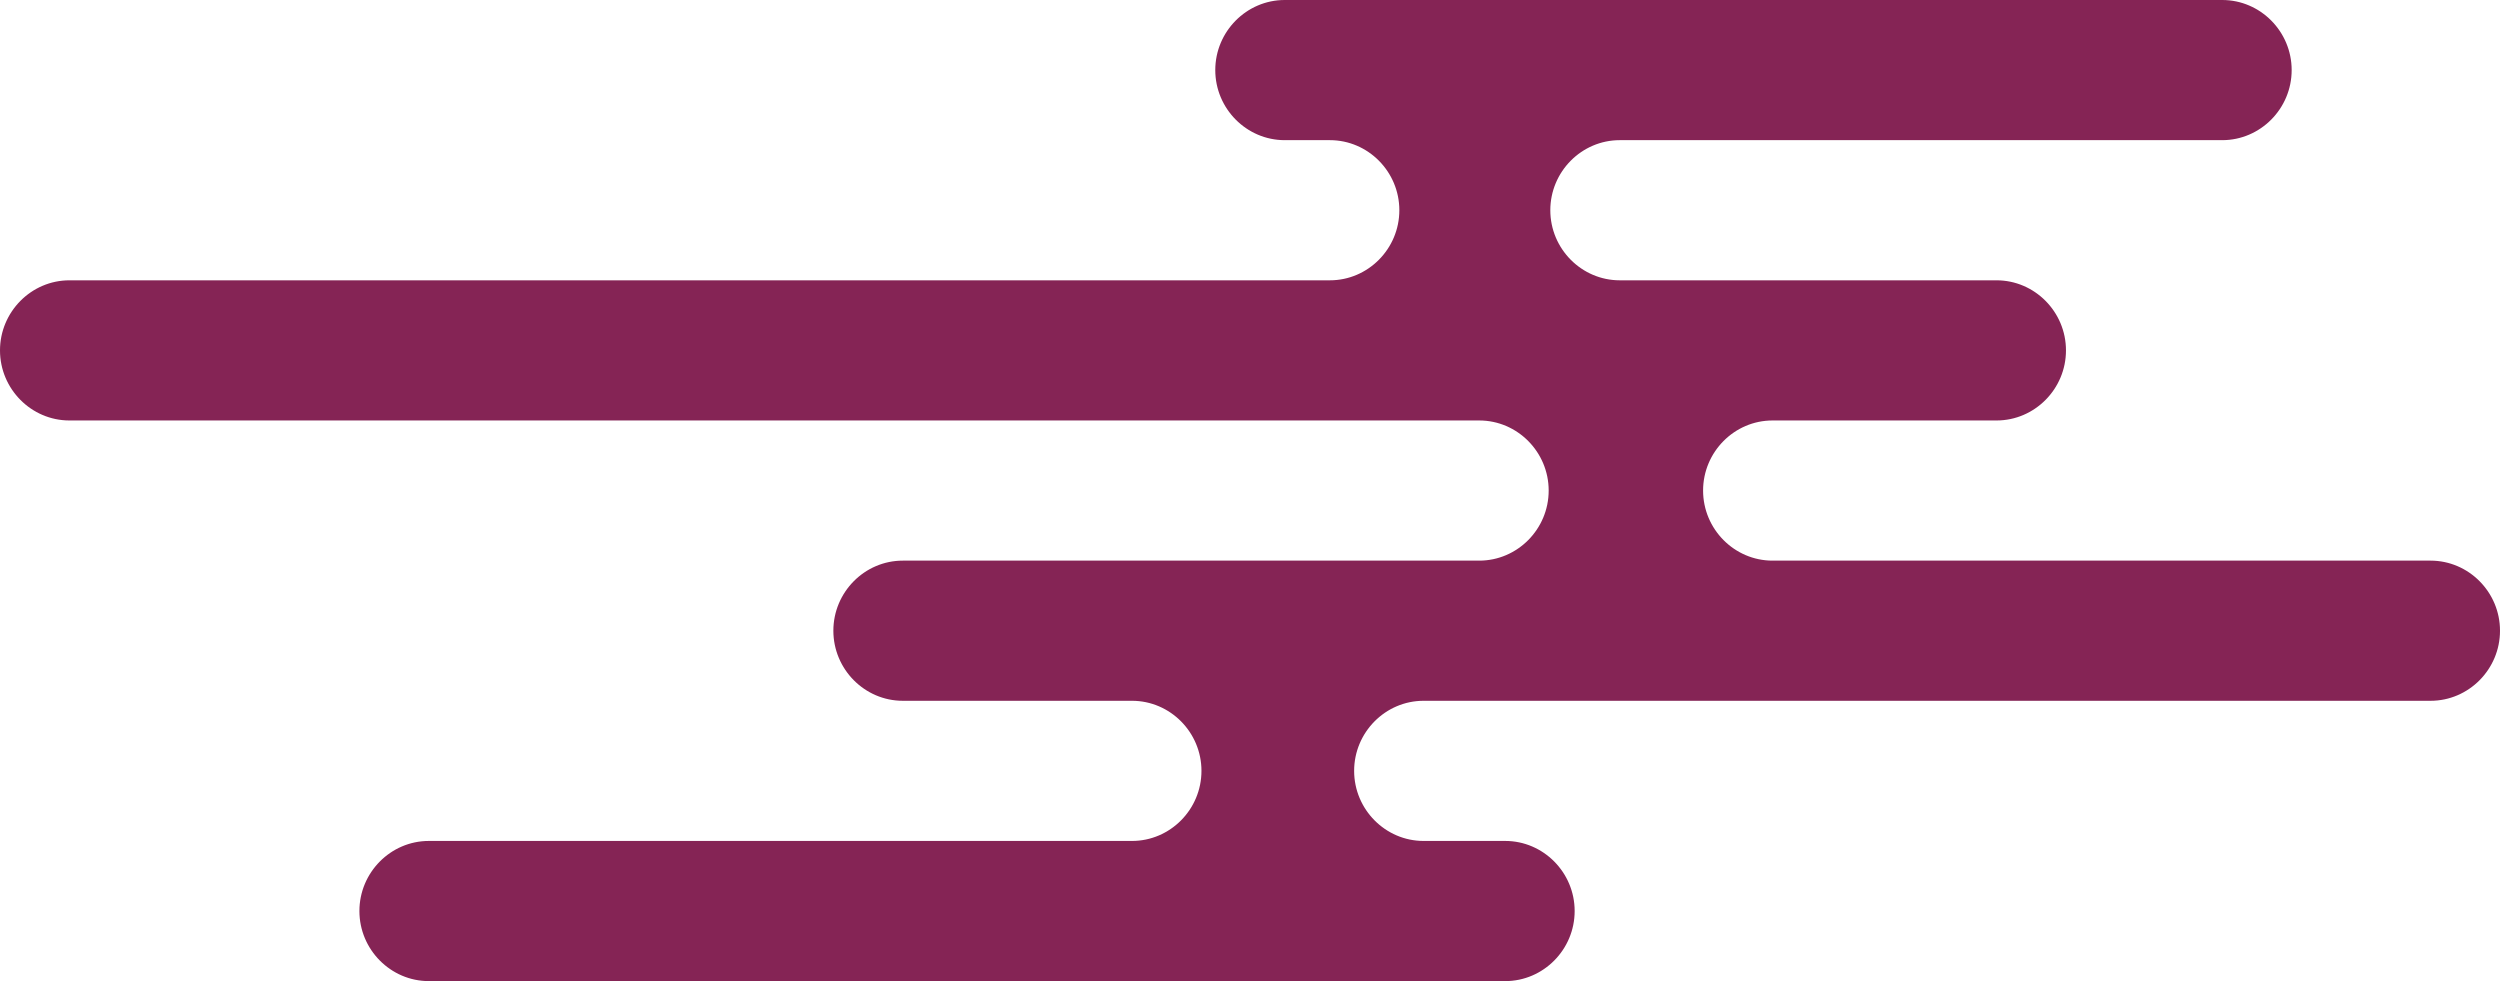
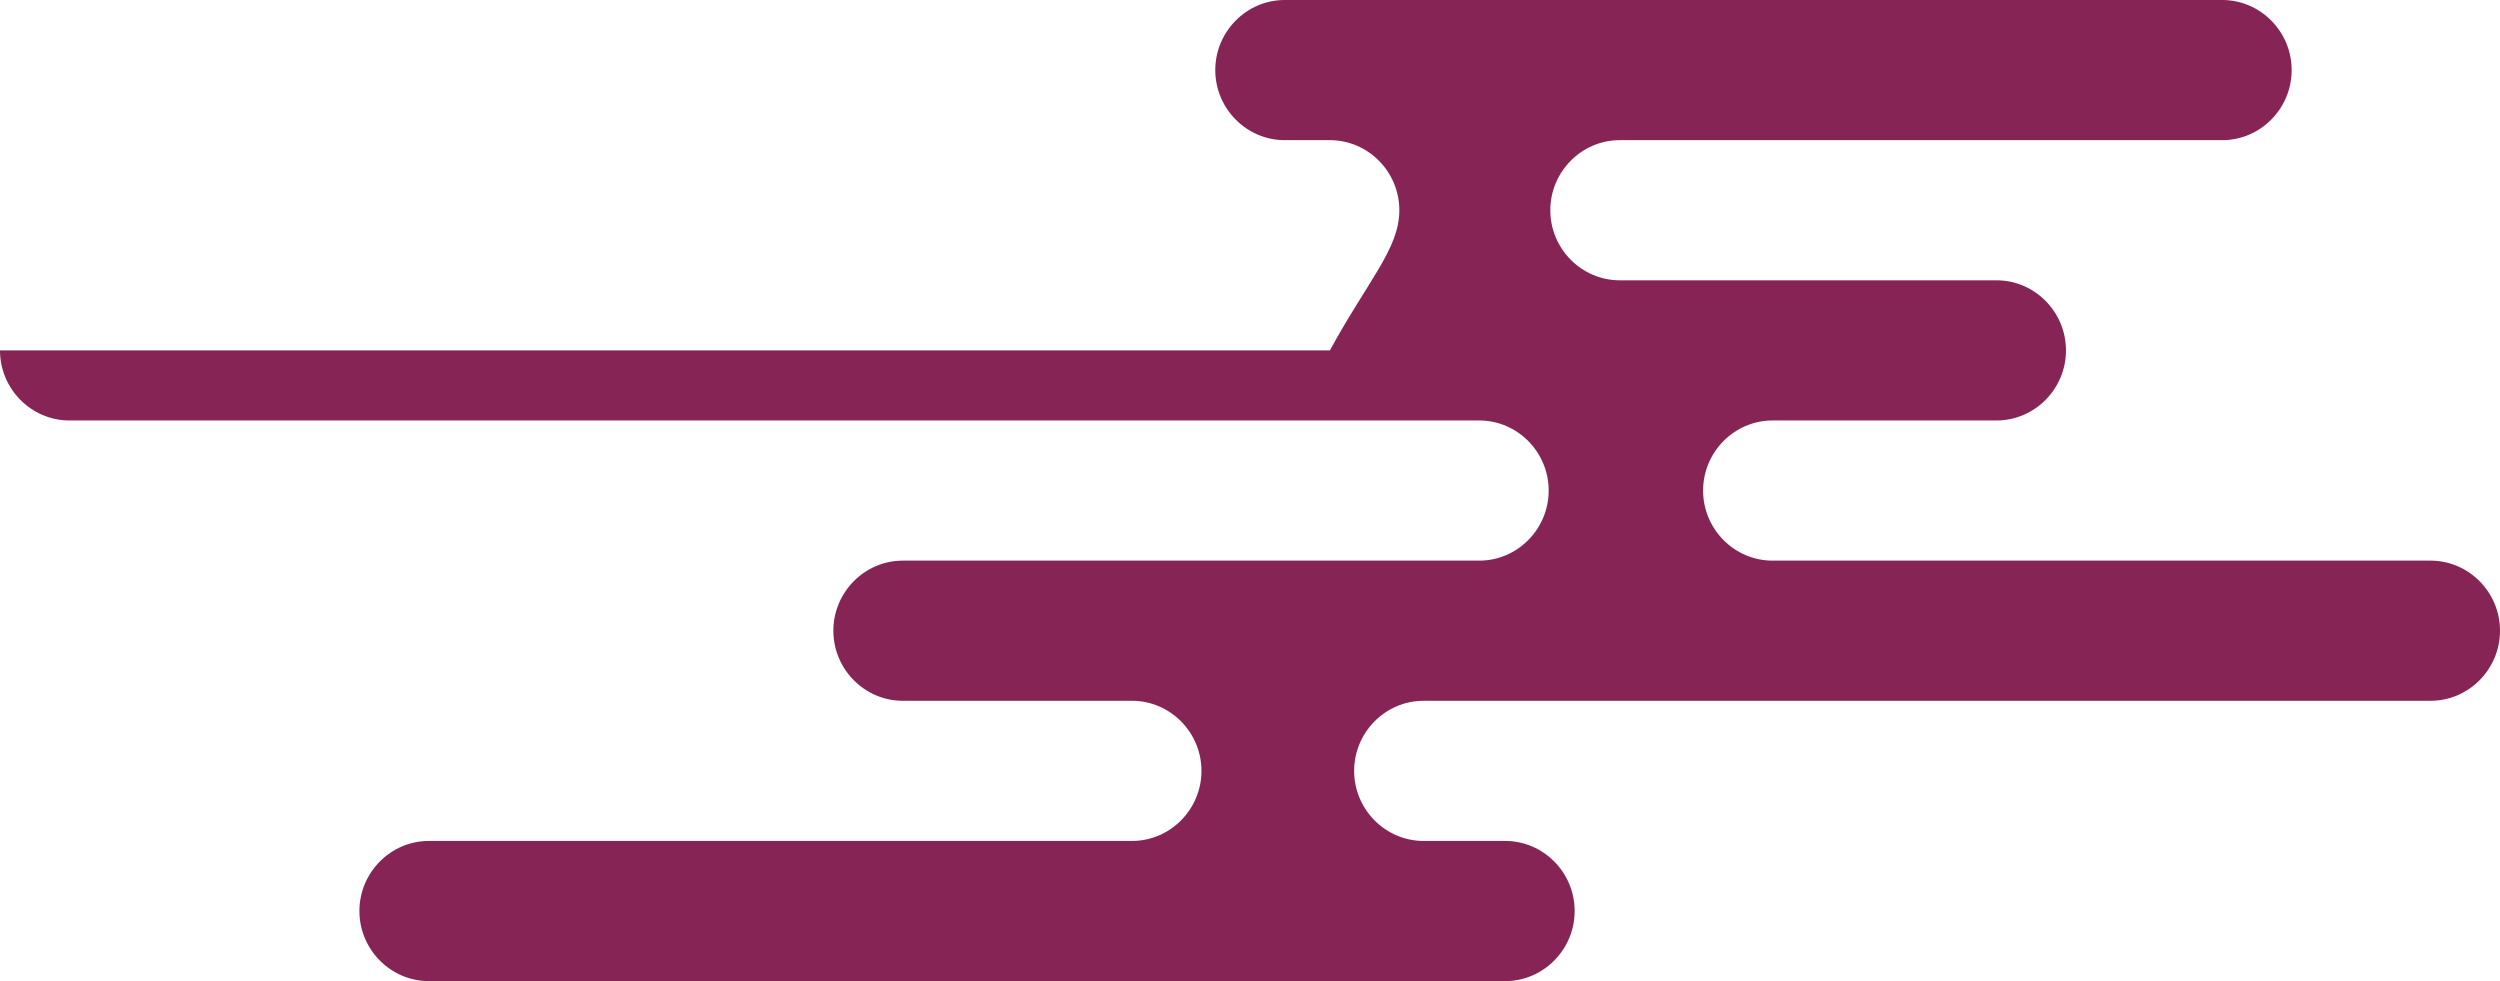
<svg xmlns="http://www.w3.org/2000/svg" width="344" height="135" viewBox="0 0 344 135" fill="none">
-   <path d="M305.778 19.286H222.879C217.623 19.286 213.323 23.625 213.323 28.929C213.323 34.232 217.623 38.571 222.879 38.571H274.722C279.978 38.571 284.278 42.911 284.278 48.214C284.278 53.518 279.978 57.857 274.722 57.857H243.901C238.645 57.857 234.345 62.196 234.345 67.5C234.345 72.804 238.645 77.143 243.901 77.143H334.444C339.7 77.143 344 81.482 344 86.786C344 92.089 339.7 96.429 334.444 96.429H195.884C190.629 96.429 186.329 100.768 186.329 106.071C186.329 111.375 190.629 115.714 195.884 115.714H207.117C212.372 115.714 216.672 120.054 216.672 125.357C216.672 130.661 212.372 135 207.117 135H59.01C53.755 135 49.455 130.661 49.455 125.357C49.455 120.054 53.755 115.714 59.01 115.714H155.765C161.021 115.714 165.321 111.375 165.321 106.071C165.321 100.768 161.021 96.429 155.765 96.429H124.227C118.971 96.429 114.671 92.089 114.671 86.786C114.671 81.482 118.971 77.143 124.227 77.143H203.543C208.798 77.143 213.098 72.804 213.098 67.5C213.098 62.196 208.798 57.857 203.543 57.857H9.556C4.3 57.857 0 53.518 0 48.214C0 42.911 4.3 38.571 9.556 38.571H182.994C188.249 38.571 192.549 34.232 192.549 28.929C192.549 23.625 188.249 19.286 182.994 19.286H176.778C171.522 19.286 167.222 14.946 167.222 9.643C167.222 4.339 171.522 0 176.778 0H305.778C311.033 0 315.333 4.339 315.333 9.643C315.333 14.946 311.033 19.286 305.778 19.286Z" fill="#852455" style="mix-blend-mode:plus-lighter" />
+   <path d="M305.778 19.286H222.879C217.623 19.286 213.323 23.625 213.323 28.929C213.323 34.232 217.623 38.571 222.879 38.571H274.722C279.978 38.571 284.278 42.911 284.278 48.214C284.278 53.518 279.978 57.857 274.722 57.857H243.901C238.645 57.857 234.345 62.196 234.345 67.5C234.345 72.804 238.645 77.143 243.901 77.143H334.444C339.7 77.143 344 81.482 344 86.786C344 92.089 339.7 96.429 334.444 96.429H195.884C190.629 96.429 186.329 100.768 186.329 106.071C186.329 111.375 190.629 115.714 195.884 115.714H207.117C212.372 115.714 216.672 120.054 216.672 125.357C216.672 130.661 212.372 135 207.117 135H59.01C53.755 135 49.455 130.661 49.455 125.357C49.455 120.054 53.755 115.714 59.01 115.714H155.765C161.021 115.714 165.321 111.375 165.321 106.071C165.321 100.768 161.021 96.429 155.765 96.429H124.227C118.971 96.429 114.671 92.089 114.671 86.786C114.671 81.482 118.971 77.143 124.227 77.143H203.543C208.798 77.143 213.098 72.804 213.098 67.5C213.098 62.196 208.798 57.857 203.543 57.857H9.556C4.3 57.857 0 53.518 0 48.214H182.994C188.249 38.571 192.549 34.232 192.549 28.929C192.549 23.625 188.249 19.286 182.994 19.286H176.778C171.522 19.286 167.222 14.946 167.222 9.643C167.222 4.339 171.522 0 176.778 0H305.778C311.033 0 315.333 4.339 315.333 9.643C315.333 14.946 311.033 19.286 305.778 19.286Z" fill="#852455" style="mix-blend-mode:plus-lighter" />
</svg>